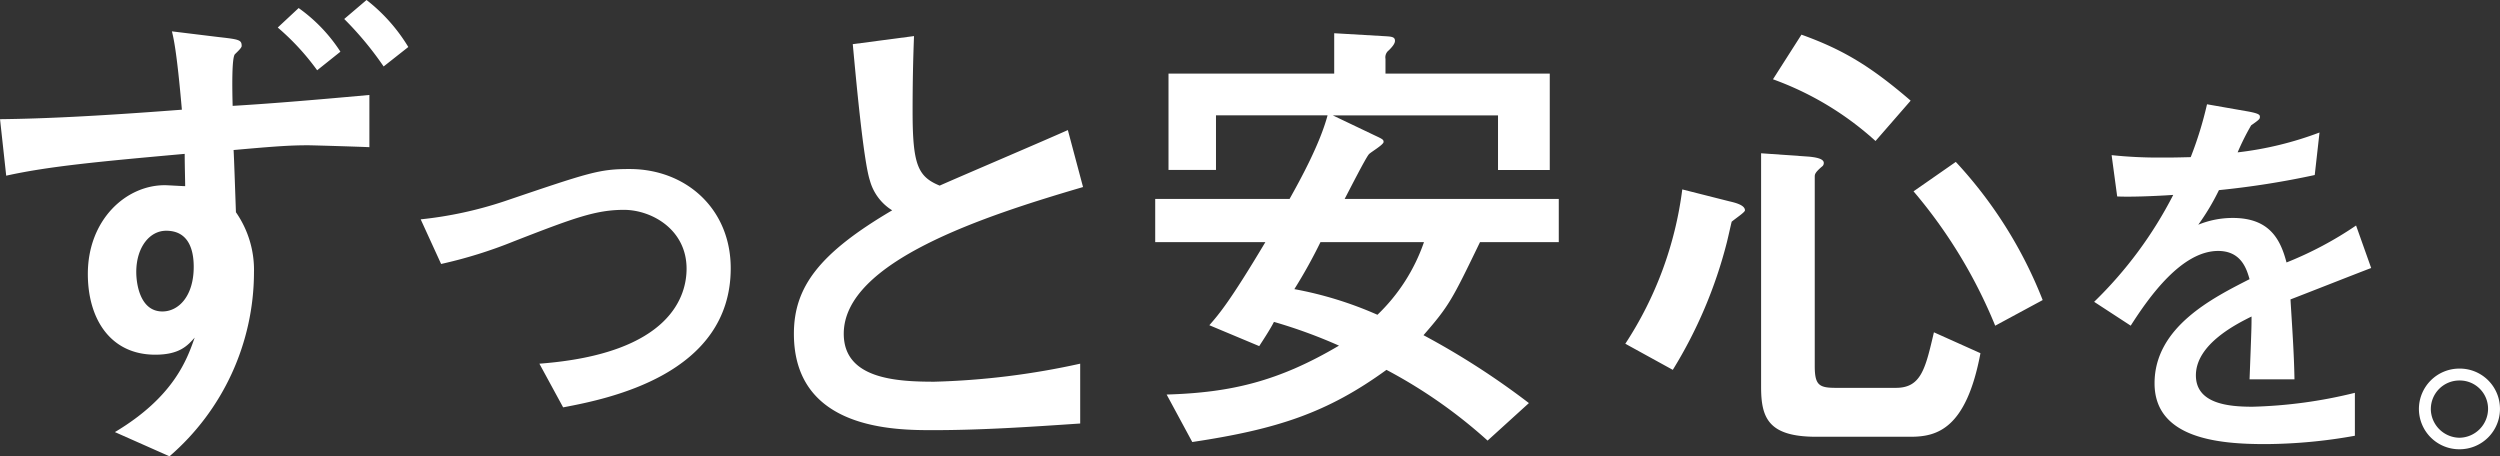
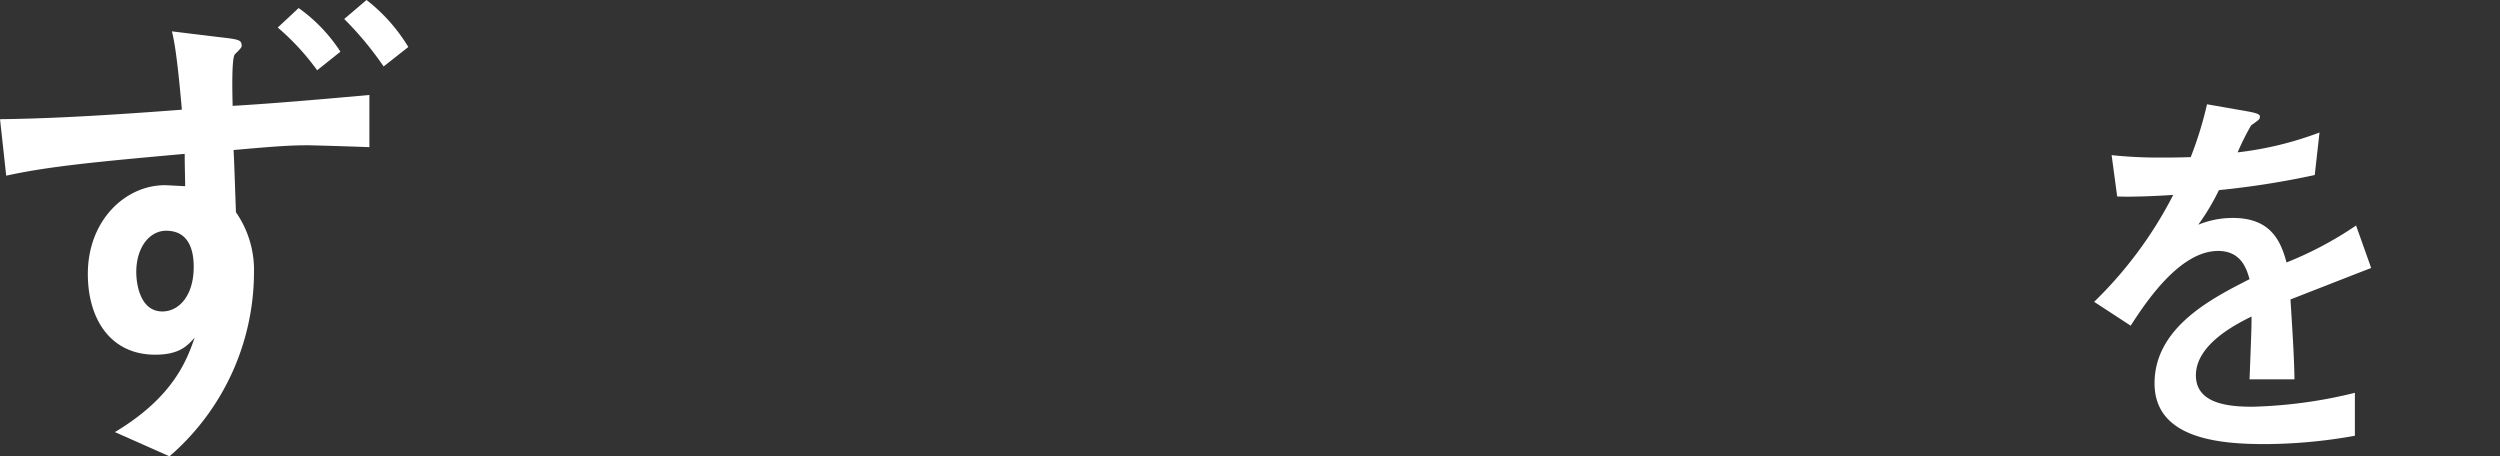
<svg xmlns="http://www.w3.org/2000/svg" width="320.74" height="58.537" viewBox="0 0 320.74 58.537">
  <rect x="0" y="0" width="320.74" height="58.537" fill="#333333" stroke="none" />
  <g transform="translate(827.037 -138.158)">
    <path d="M-799.017,142.909c2.68.3,2.985.365,2.985,1.157,0,.244-.609.792-.852,1.035-.427.366-.366,4.325-.305,6.64,4.142-.244,9.563-.67,17.543-1.4v6.7c-1.218-.06-7.249-.243-7.858-.243-2.254,0-4.142.122-9.564.609.061.914.244,6.457.3,7.98a12.946,12.946,0,0,1,2.315,7.735A31.245,31.245,0,0,1-805.291,196.7l-7.005-3.107c7.554-4.507,9.259-9.319,10.234-12.121-.914,1.035-1.949,2.192-5.056,2.192-5.787,0-8.65-4.629-8.65-10.355,0-6.944,4.873-11.391,9.868-11.391.366,0,2.254.122,2.62.122,0-.669-.061-2.741-.061-4.142-10.843.975-17.421,1.584-22.9,2.8l-.792-7.248c5.422-.061,12.183-.366,23.33-1.219-.67-7.736-1.1-9.319-1.279-10.05Zm-10.537,30.152c0,1.522.487,5.056,3.35,5.056,2.071,0,4.02-1.95,4.02-5.727,0-2.314-.731-4.629-3.533-4.629C-807.849,167.761-809.554,169.893-809.554,173.061Zm23.207-25.888a31.19,31.19,0,0,0-5.056-5.483l2.681-2.5a20.542,20.542,0,0,1,5.36,5.6Zm8.528-.488a42.2,42.2,0,0,0-5.056-6.091l2.863-2.436a22.125,22.125,0,0,1,5.36,6.03Z" fill="#fff" />
-     <path d="M-757.836,184.817c17.056-1.28,18.884-8.893,18.884-12.183,0-5.056-4.508-7.553-8.041-7.553-3.594,0-6.4,1.036-14.071,4.02a59,59,0,0,1-9.38,2.924l-2.62-5.726a50.276,50.276,0,0,0,10.721-2.314c10.964-3.716,12.183-4.142,16.081-4.142,7.249,0,12.974,5.116,12.974,12.731,0,13.644-15.715,16.751-21.5,17.847Z" fill="#fff" />
-     <path d="M-688.452,192.492c-6.274.426-12.609.853-18.883.853-4.812,0-17.848,0-17.848-12.366,0-6.03,3.29-10.355,12.609-15.837a6.536,6.536,0,0,1-2.863-3.838c-.852-2.619-1.827-13.583-2.193-17.481l7.858-1.036c-.121,3.106-.182,6.091-.182,9.685,0,6.822.67,8.345,3.472,9.5,2.314-1.035,13.888-5.969,16.446-7.127l1.949,7.31c-12.67,3.716-30.7,9.564-30.7,18.822,0,5.787,6.7,6.153,11.634,6.153a98.158,98.158,0,0,0,18.7-2.315Z" fill="#fff" />
-     <path d="M-637.159,169.223c-3.594,7.432-3.96,8.163-7.249,11.939a98.9,98.9,0,0,1,13.523,8.71l-5.3,4.813a63.924,63.924,0,0,0-12.974-9.076c-7.554,5.482-13.949,7.614-24.914,9.258l-3.289-6.091c8.284-.243,14.376-1.705,22.111-6.274a64.845,64.845,0,0,0-8.344-3.046c-.488.975-1.462,2.437-1.889,3.107l-6.4-2.68c1.279-1.462,2.68-3.107,7.188-10.66h-14.132V163.68h17.238c1.4-2.5,3.9-7.066,4.873-10.721h-14.314v7.005h-6.091V147.6h21.258v-5.178l6.274.366c1.036.061,1.523.061,1.523.609,0,.366-.365.792-.792,1.218a1.128,1.128,0,0,0-.426,1.1V147.6h21.076v12.365h-6.639v-7.005h-21.2l5.361,2.559c1.035.487,1.157.548,1.157.852,0,.366-1.7,1.34-1.888,1.584-.427.488-2.619,4.812-3.107,5.726h27.472v5.543Zm-20.467,0a65.091,65.091,0,0,1-3.35,6.03,47.513,47.513,0,0,1,10.659,3.29,23.522,23.522,0,0,0,5.97-9.32Z" fill="#fff" />
-     <path d="M-605.176,163.985c.792.182,2.01.487,2.01,1.157,0,.244-1.035.913-1.706,1.462-.243,1.035-.487,2.132-.609,2.619a58.682,58.682,0,0,1-6.943,16.386l-6.092-3.35a46.872,46.872,0,0,0,7.309-19.8Zm10.294-5.726c.488.061,1.828.183,1.828.792a.545.545,0,0,1-.244.487c-.853.731-.914.975-.914,1.279v24.3c0,2.437.548,2.8,2.681,2.8h7.735c3.229,0,3.777-2.436,4.873-7.126l5.97,2.68c-1.827,9.746-5.6,10.721-8.954,10.721h-12.122c-6.152,0-7.066-2.437-7.066-6.4v-29.97Zm-1.035-15.655c5.238,1.888,8.771,3.959,14.01,8.467l-4.508,5.177a39.547,39.547,0,0,0-13.157-7.918Zm19.8,16.325a56.09,56.09,0,0,1,11.148,17.726l-6.092,3.289a63.818,63.818,0,0,0-10.477-17.239Z" fill="#fff" />
    <path d="M-522.824,172.543c-1.632.612-8.873,3.468-10.352,4.029.2,3.365.459,6.935.51,10.25h-5.762c.254-6.63.254-6.783.254-8.058-1.835.918-7.139,3.519-7.139,7.548,0,3.671,4.233,4.028,7.242,4.028a60.632,60.632,0,0,0,13.156-1.785v5.508a66.155,66.155,0,0,1-11.525,1.071c-5.813,0-14.176-.663-14.176-7.8,0-7.241,7.5-10.964,12.188-13.36-.357-1.224-1.02-3.621-4.029-3.621-4.692,0-8.873,5.915-11.219,9.587l-4.691-3.059a52.357,52.357,0,0,0,10.148-13.718c-.663.051-4.794.306-7.191.2l-.714-5.3a57.692,57.692,0,0,0,6.63.307c1.275,0,1.427,0,3.518-.052a47.683,47.683,0,0,0,2.091-6.782l4.947.867c1.835.306,1.835.51,1.835.765s-.1.357-1.121,1.071a31.277,31.277,0,0,0-1.734,3.467,43.783,43.783,0,0,0,10.505-2.549l-.612,5.456a109.536,109.536,0,0,1-12.29,1.938,29.882,29.882,0,0,1-2.652,4.437,11.628,11.628,0,0,1,4.437-.868c4.742,0,6.119,2.8,6.884,5.712a46.289,46.289,0,0,0,8.924-4.742Z" fill="#fff" />
-     <path d="M-506.3,190.646a5.18,5.18,0,0,1-5.2,5.151,5.179,5.179,0,0,1-5.2-5.151,5.19,5.19,0,0,1,5.2-5.2A5.157,5.157,0,0,1-506.3,190.646Zm-8.873,0a3.724,3.724,0,0,0,3.672,3.672,3.723,3.723,0,0,0,3.672-3.672,3.625,3.625,0,0,0-3.672-3.672A3.657,3.657,0,0,0-515.17,190.646Z" fill="#fff" />
  </g>
</svg>